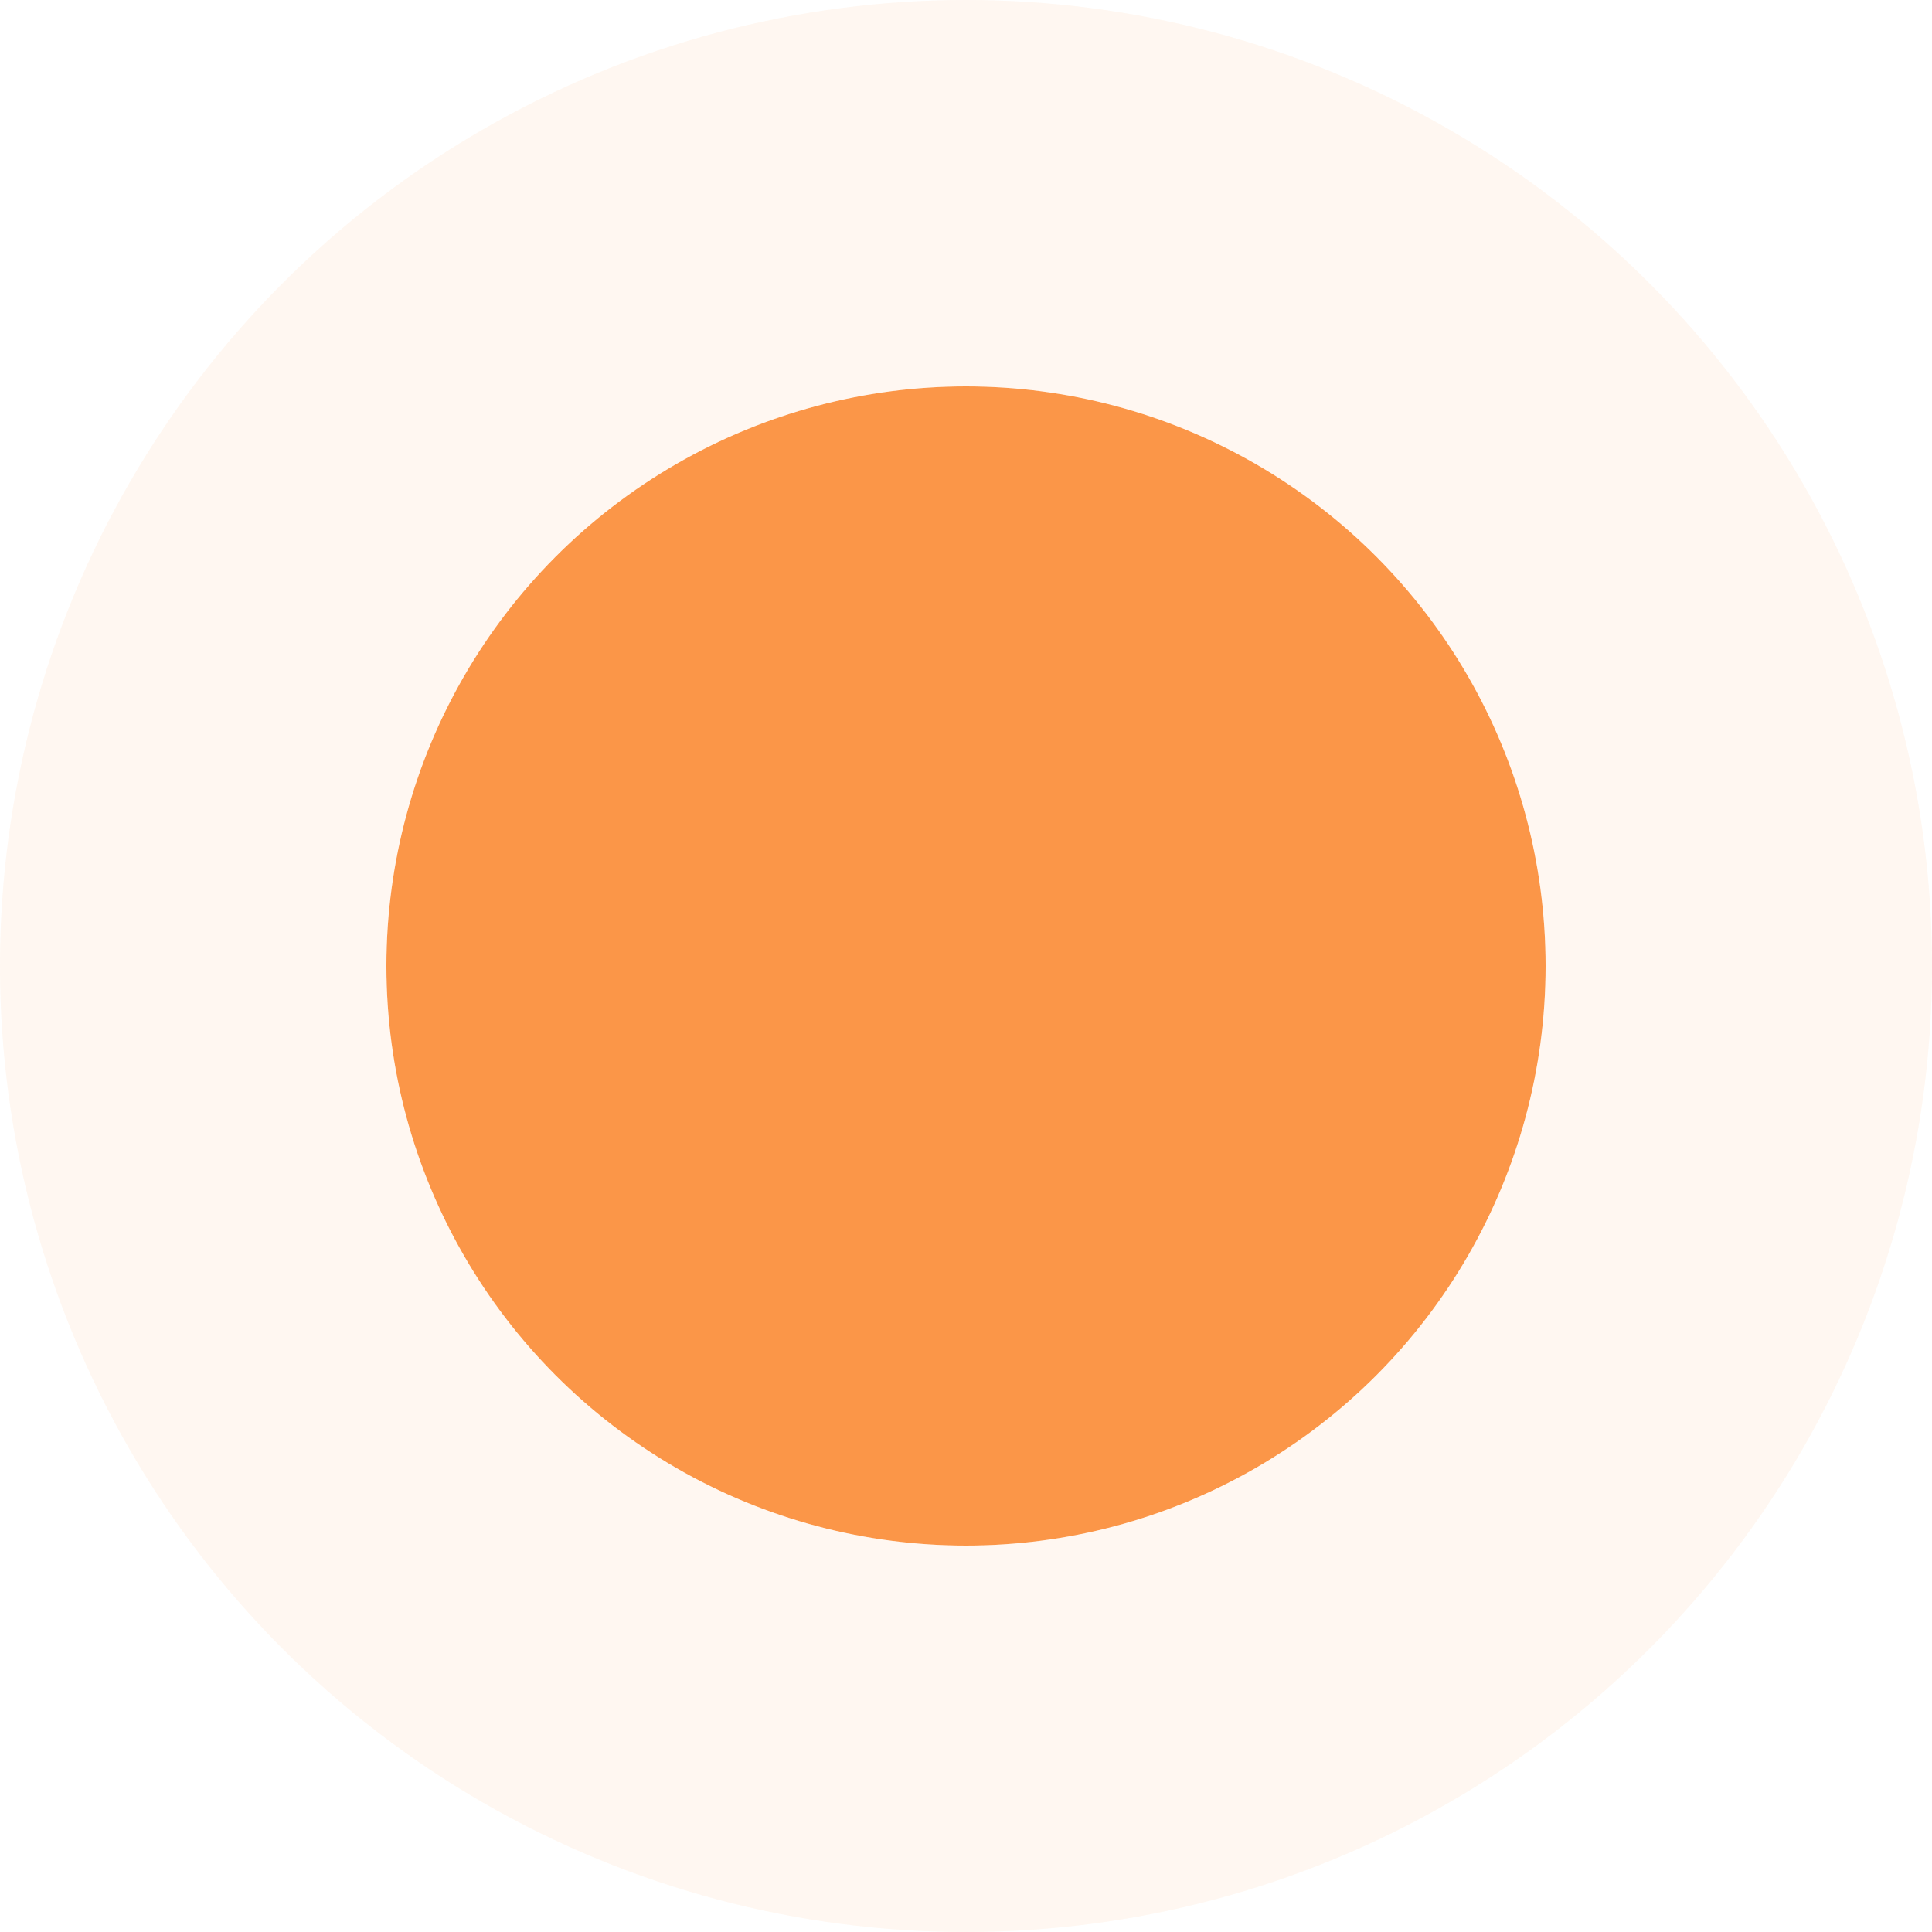
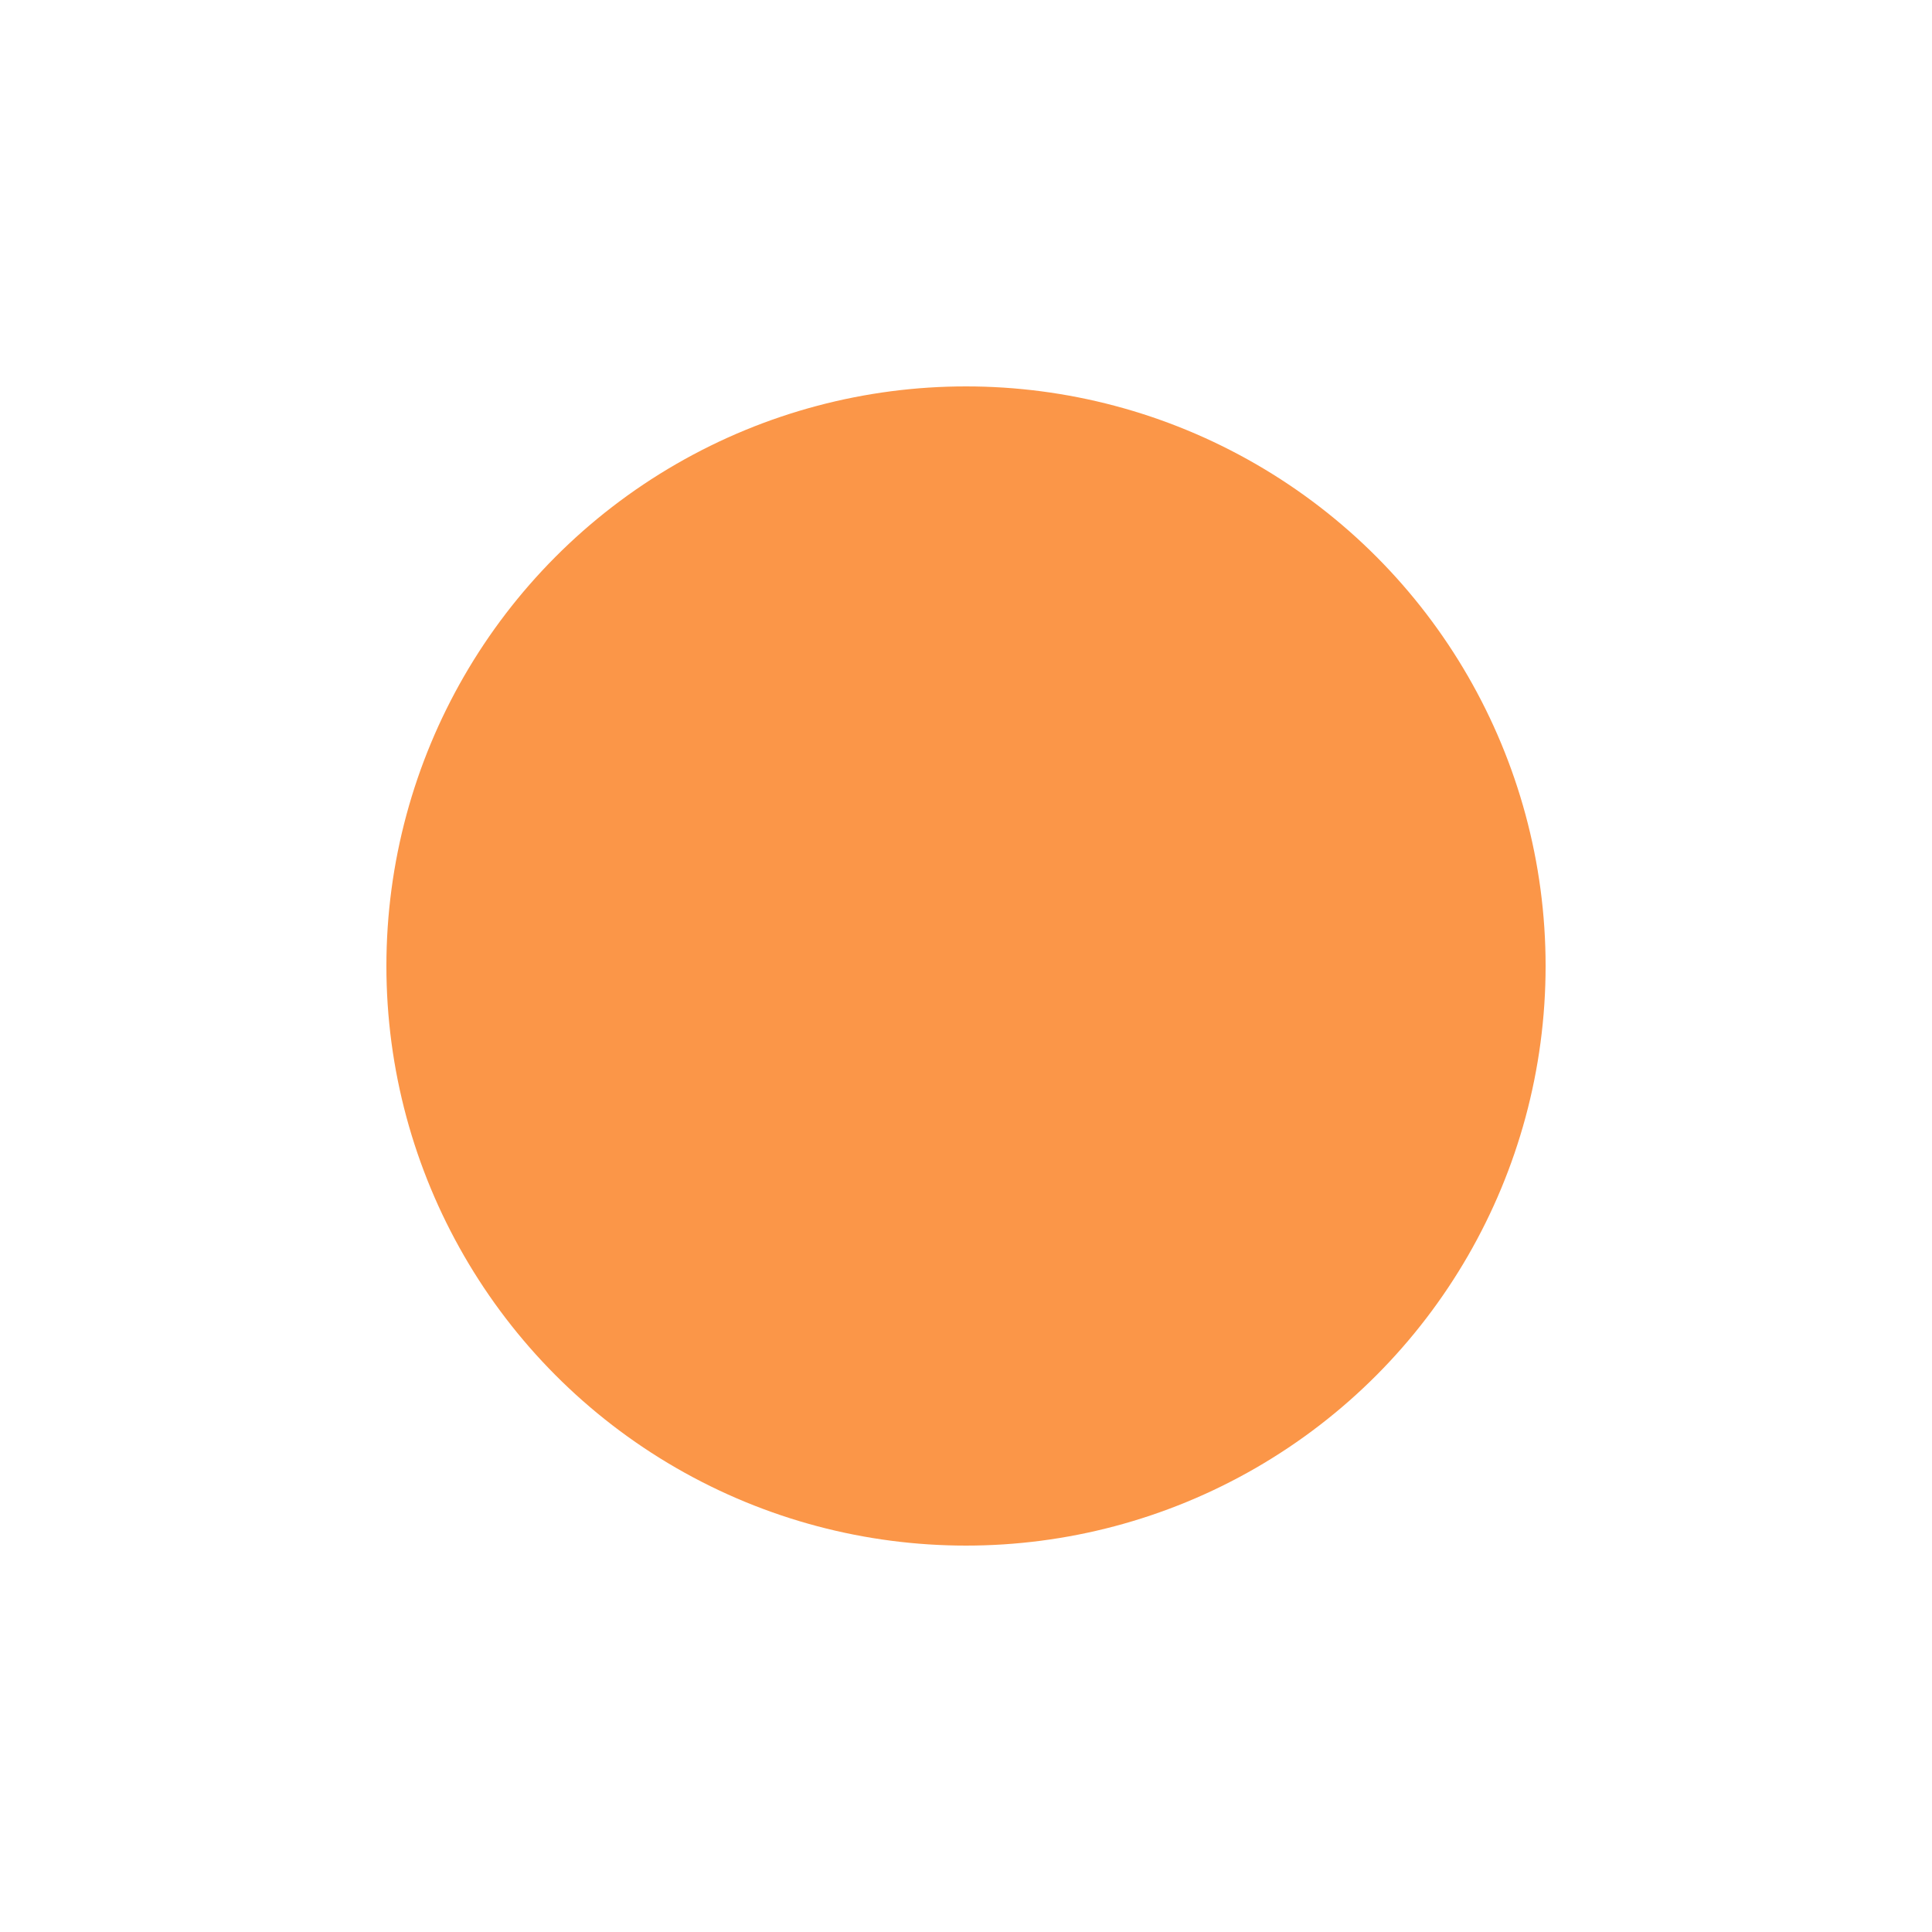
<svg xmlns="http://www.w3.org/2000/svg" width="20" height="20" viewBox="0 0 20 20" fill="none">
  <g id="Ellipse 198" filter="url(#filter0_b_3222_1913)">
    <circle cx="10" cy="10" r="6" fill="#FB9648" />
-     <circle cx="10" cy="10" r="8" stroke="#FB9648" stroke-opacity="0.1" stroke-width="4" />
-     <circle cx="10" cy="10" r="8" stroke="white" stroke-opacity="0.2" stroke-width="4" />
  </g>
  <defs>
    <filter id="filter0_b_3222_1913" x="-3" y="-3" width="26" height="26" filterUnits="userSpaceOnUse" color-interpolation-filters="sRGB">
      <feFlood flood-opacity="0" result="BackgroundImageFix" />
      <feGaussianBlur in="BackgroundImageFix" stdDeviation="1.5" />
      <feComposite in2="SourceAlpha" operator="in" result="effect1_backgroundBlur_3222_1913" />
      <feBlend mode="normal" in="SourceGraphic" in2="effect1_backgroundBlur_3222_1913" result="shape" />
    </filter>
  </defs>
</svg>